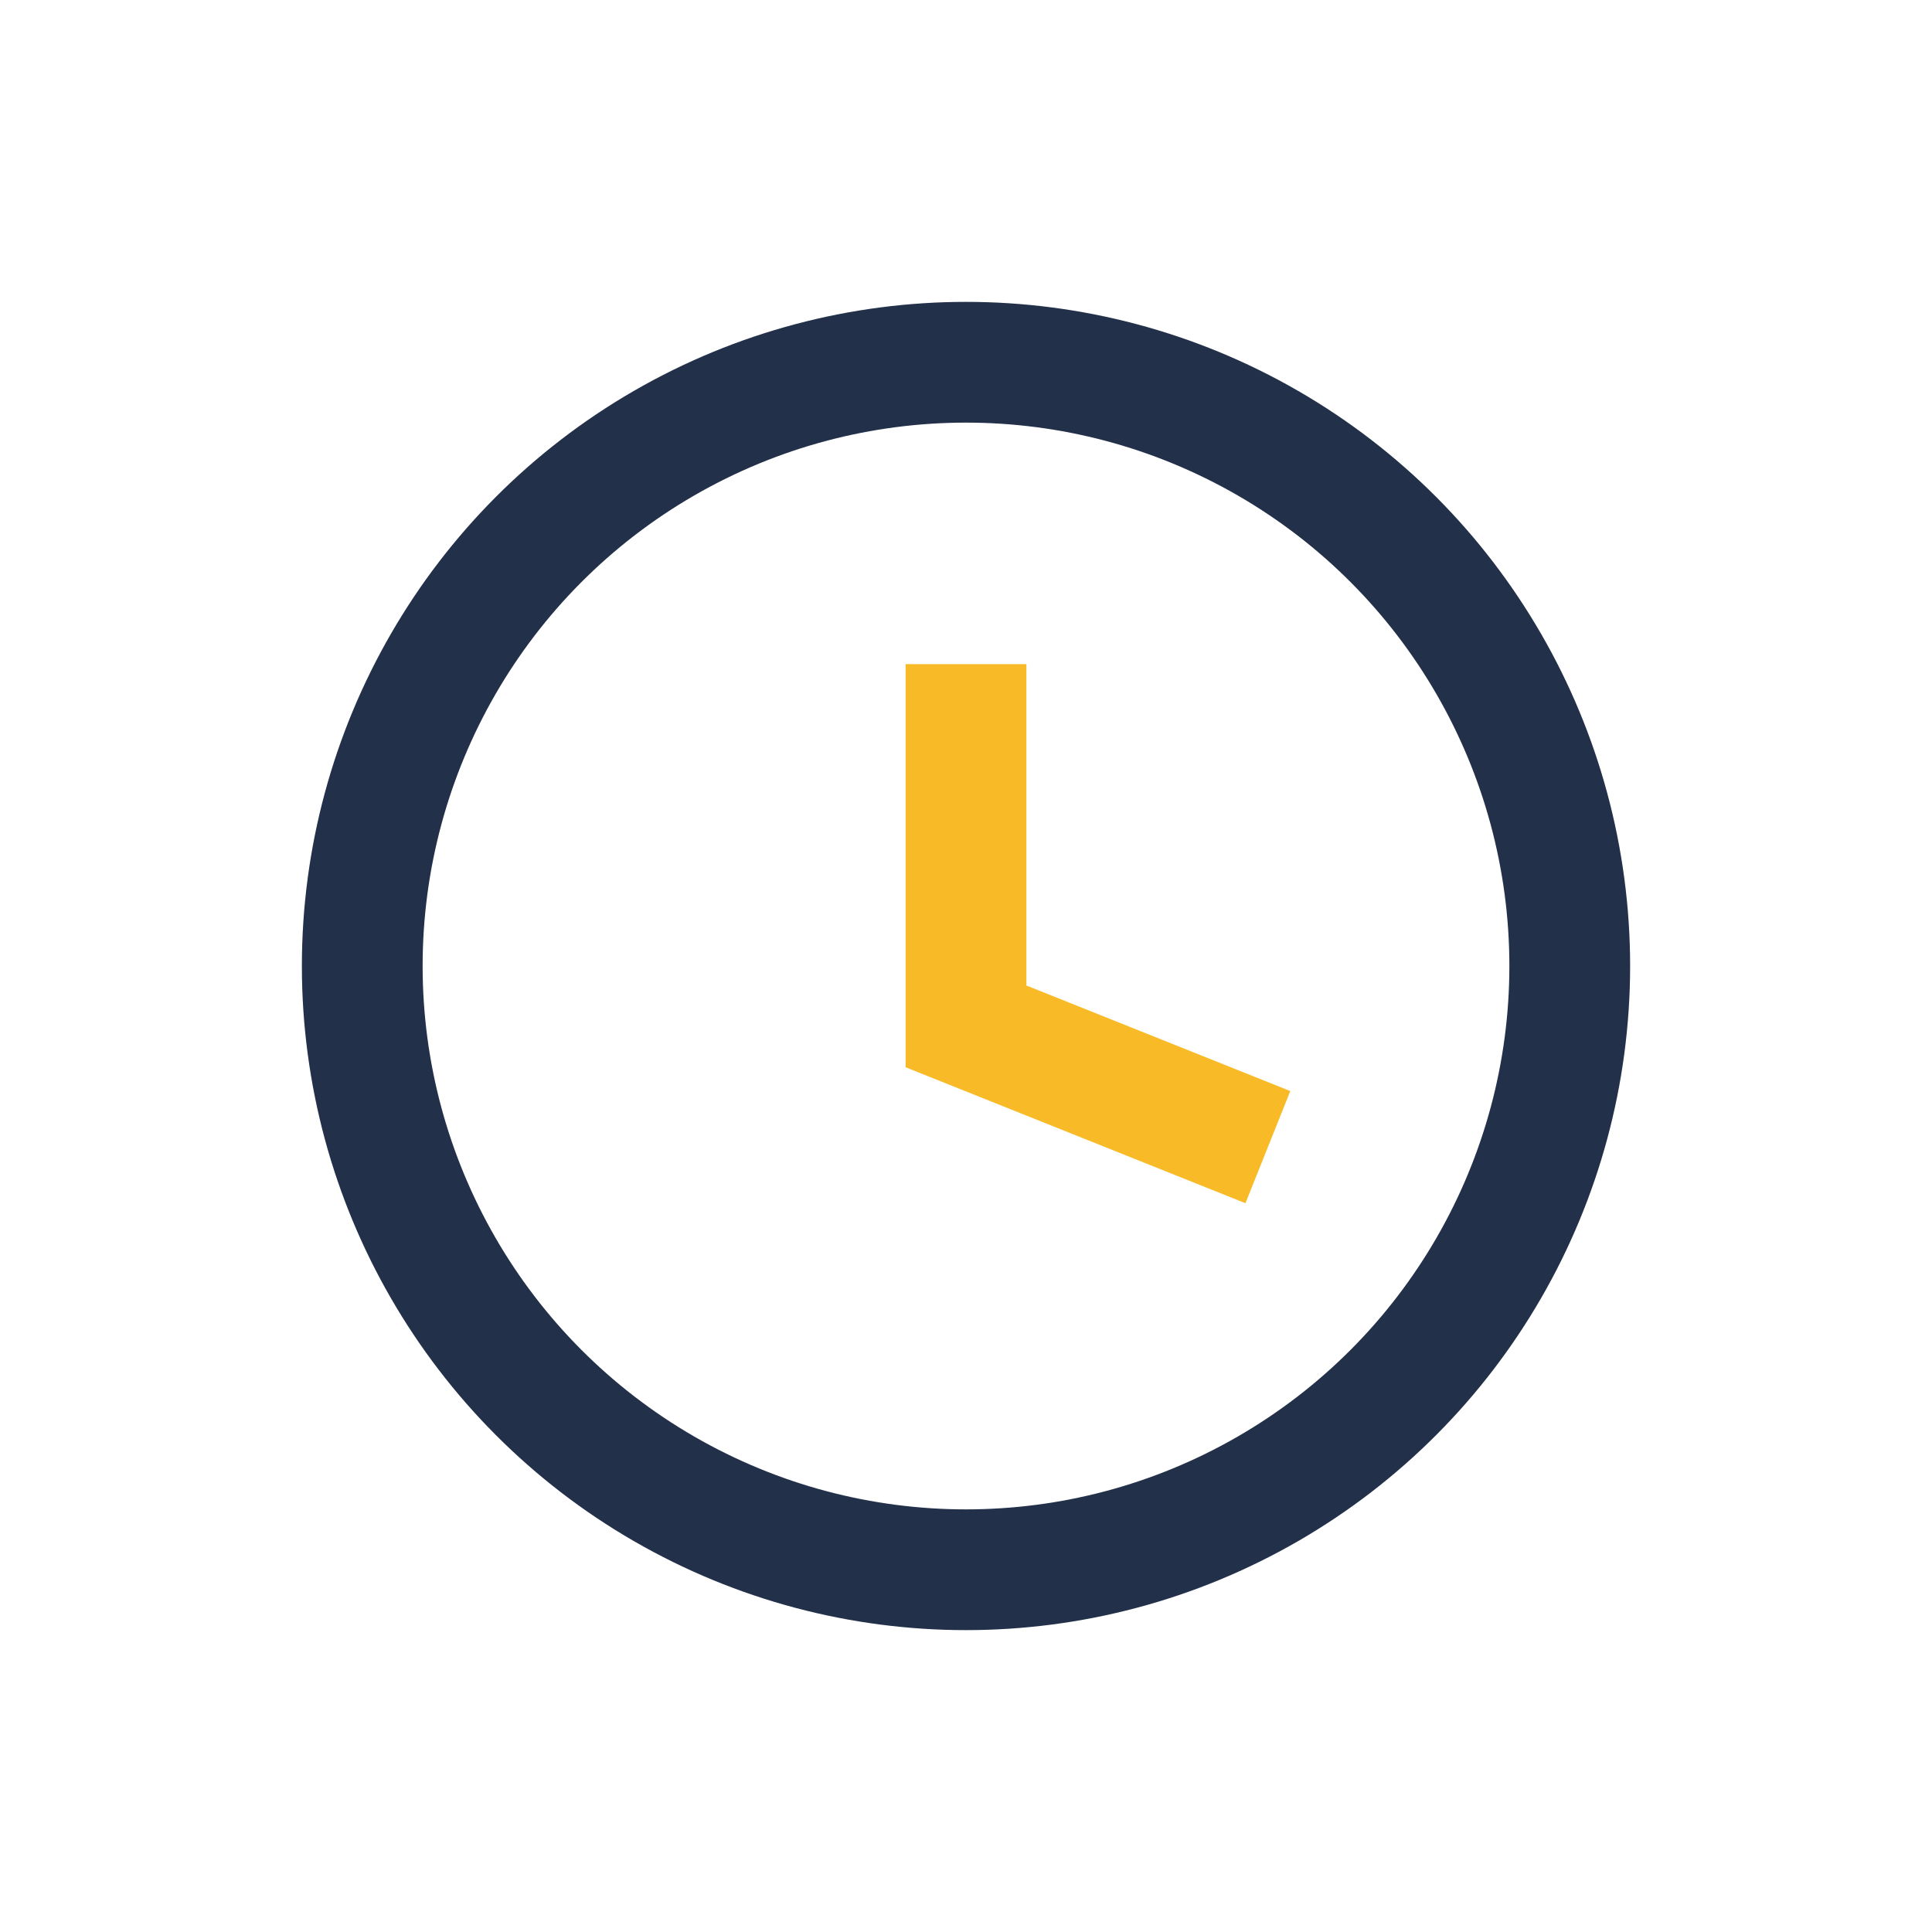
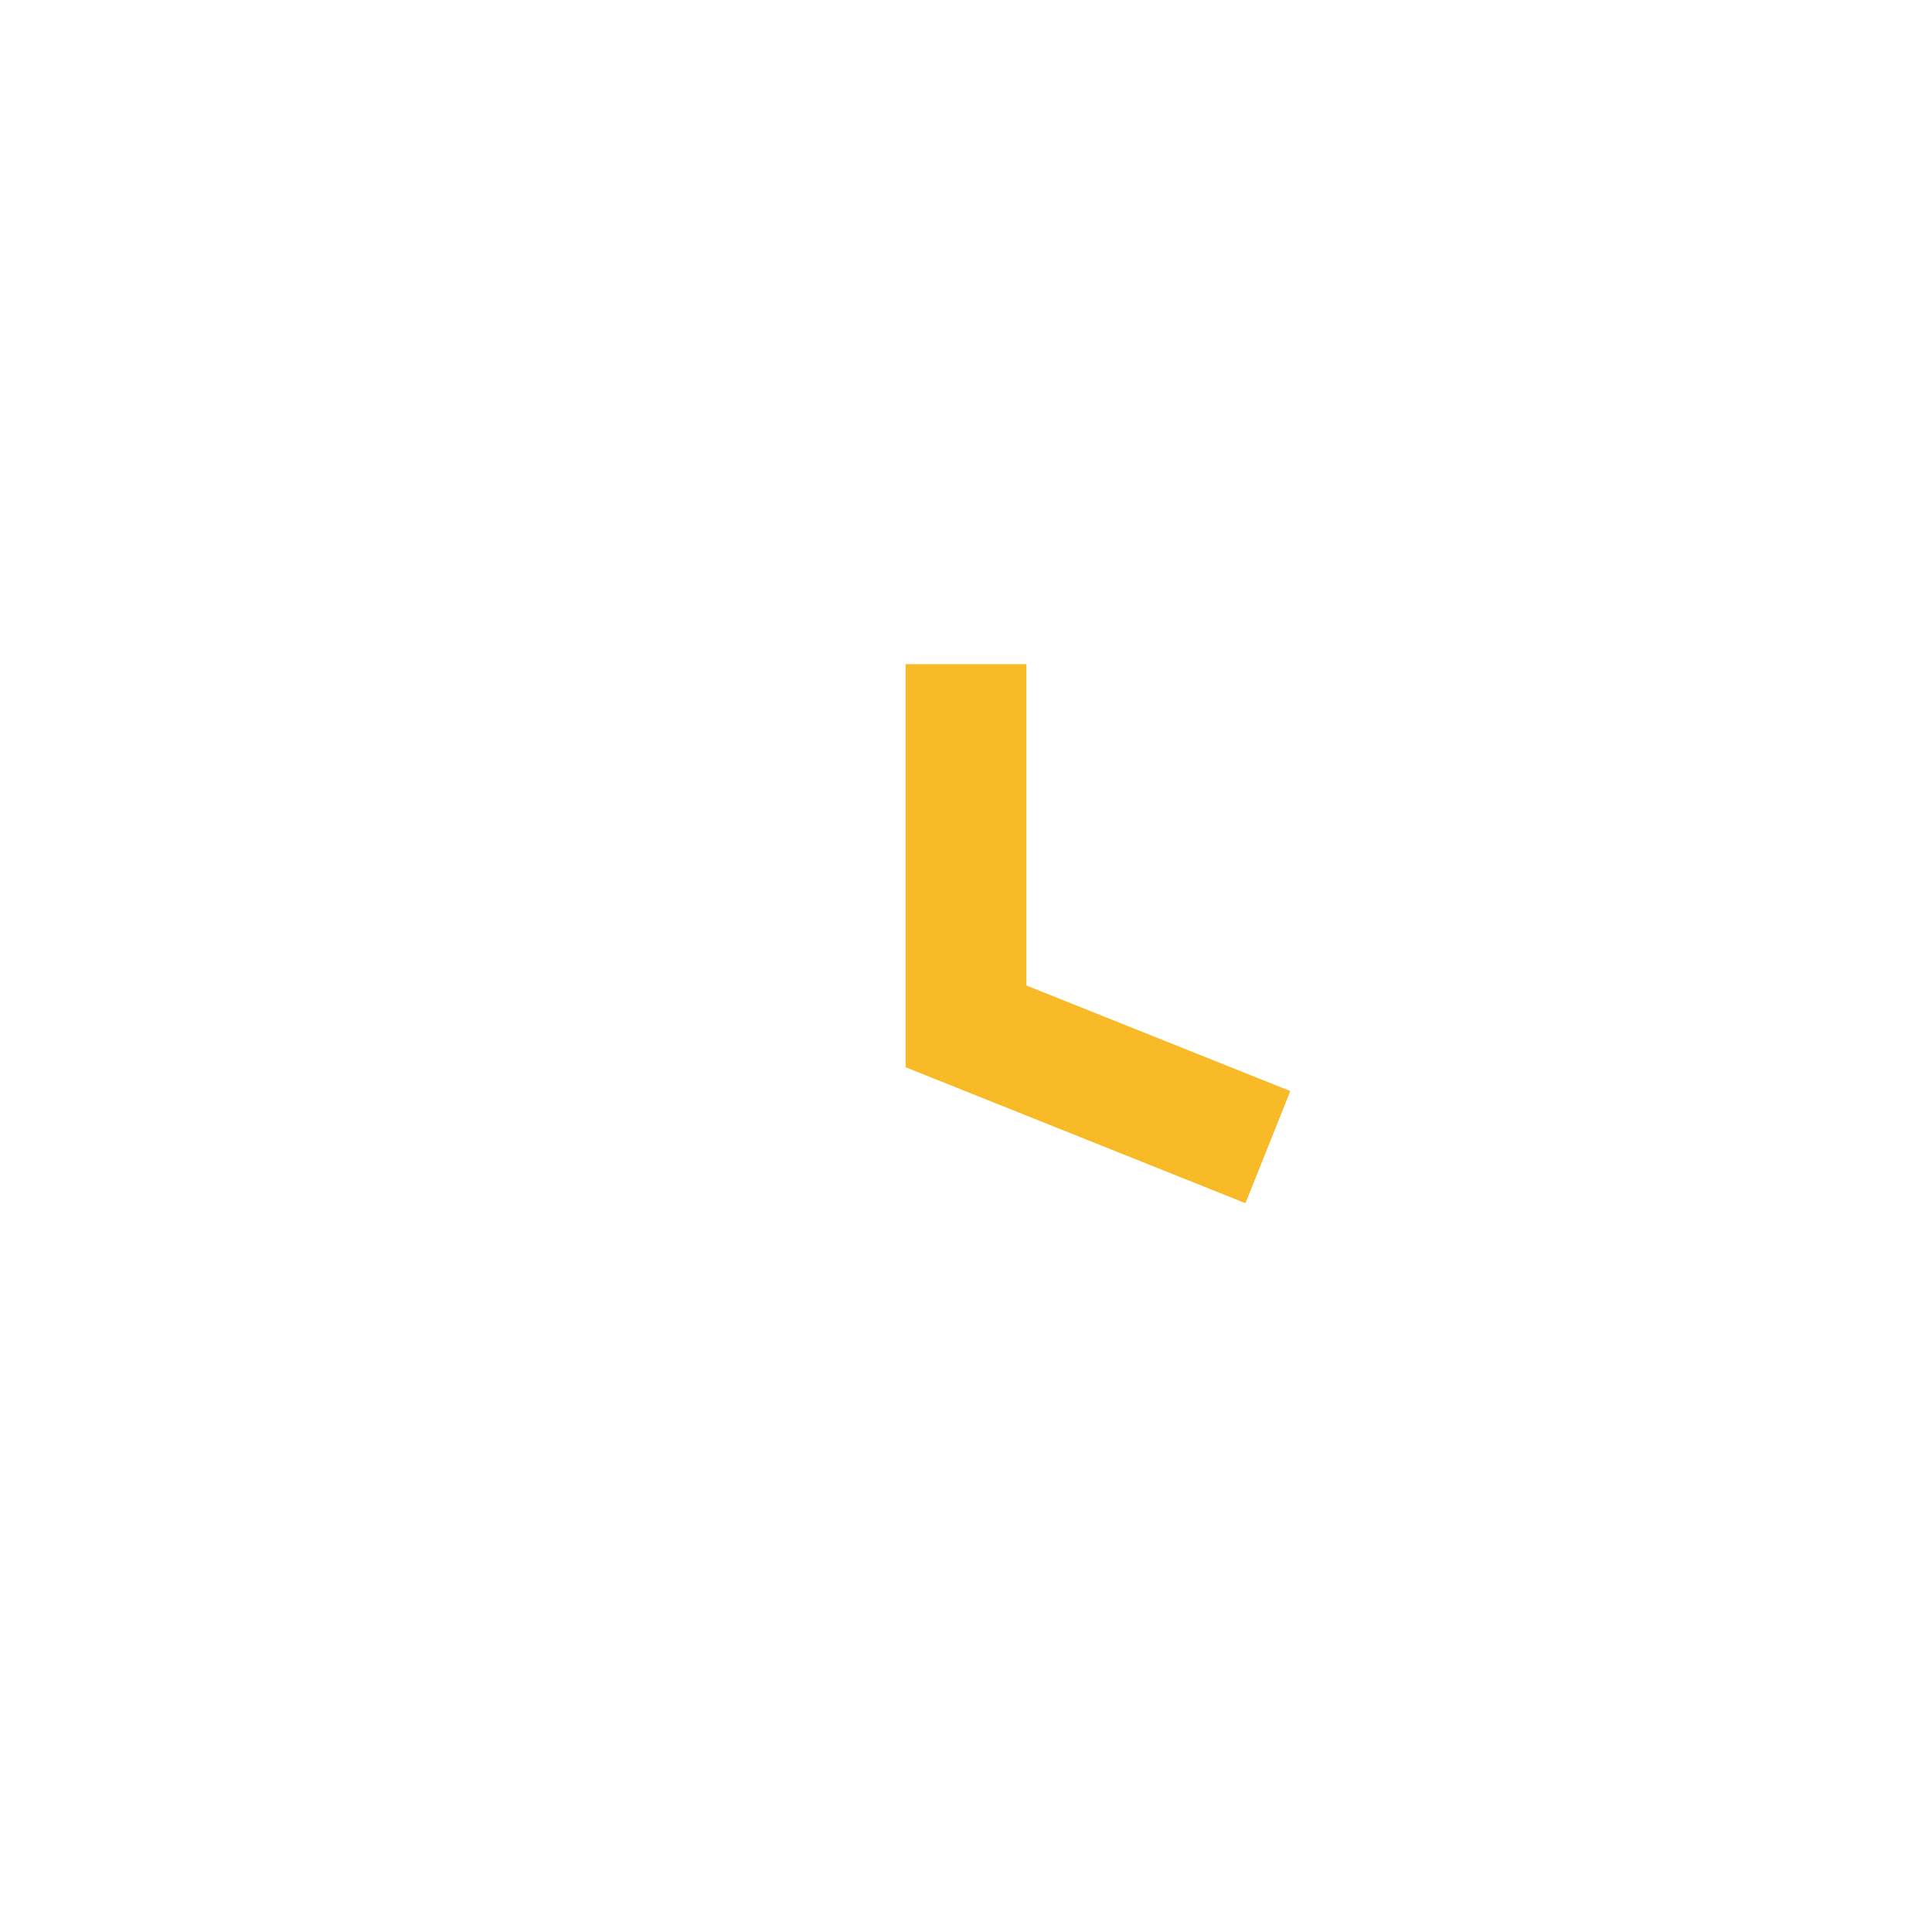
<svg xmlns="http://www.w3.org/2000/svg" width="32" height="32" viewBox="0 0 32 32">
-   <circle cx="16" cy="16" r="10" fill="none" stroke="#22304A" stroke-width="2" />
  <path d="M16 11v6l5 2" stroke="#F9BA28" stroke-width="2" fill="none" />
</svg>